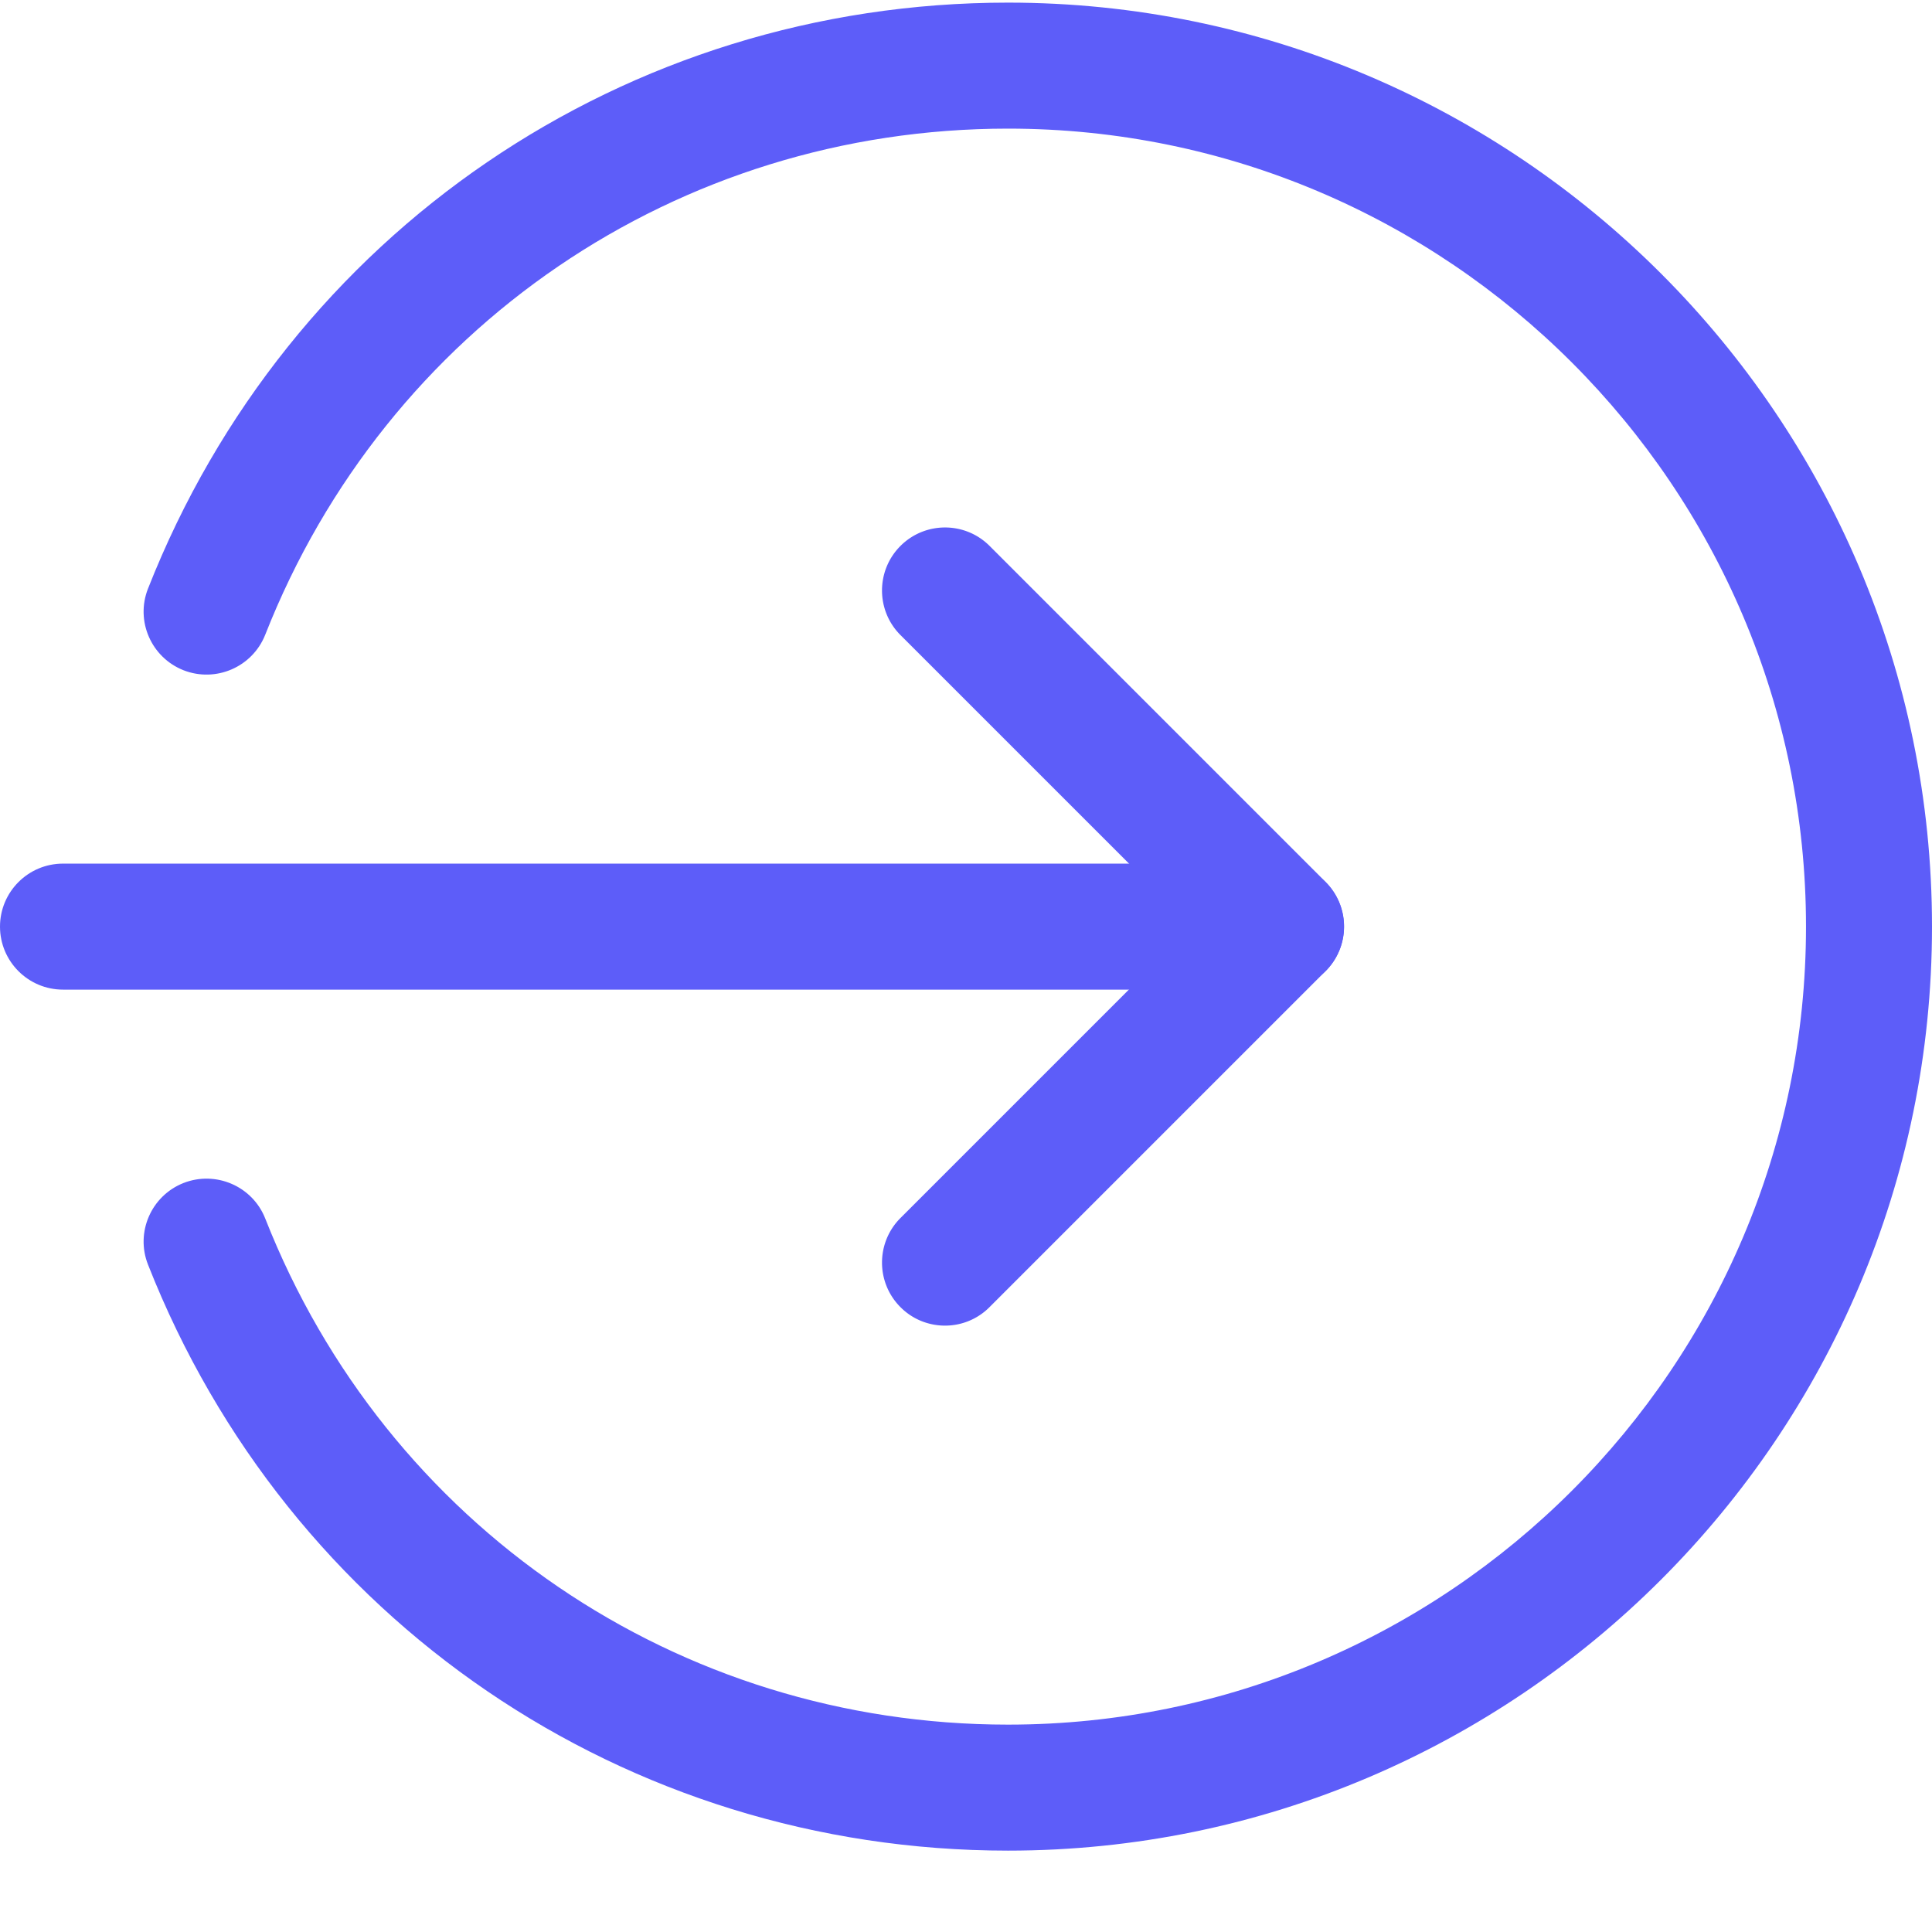
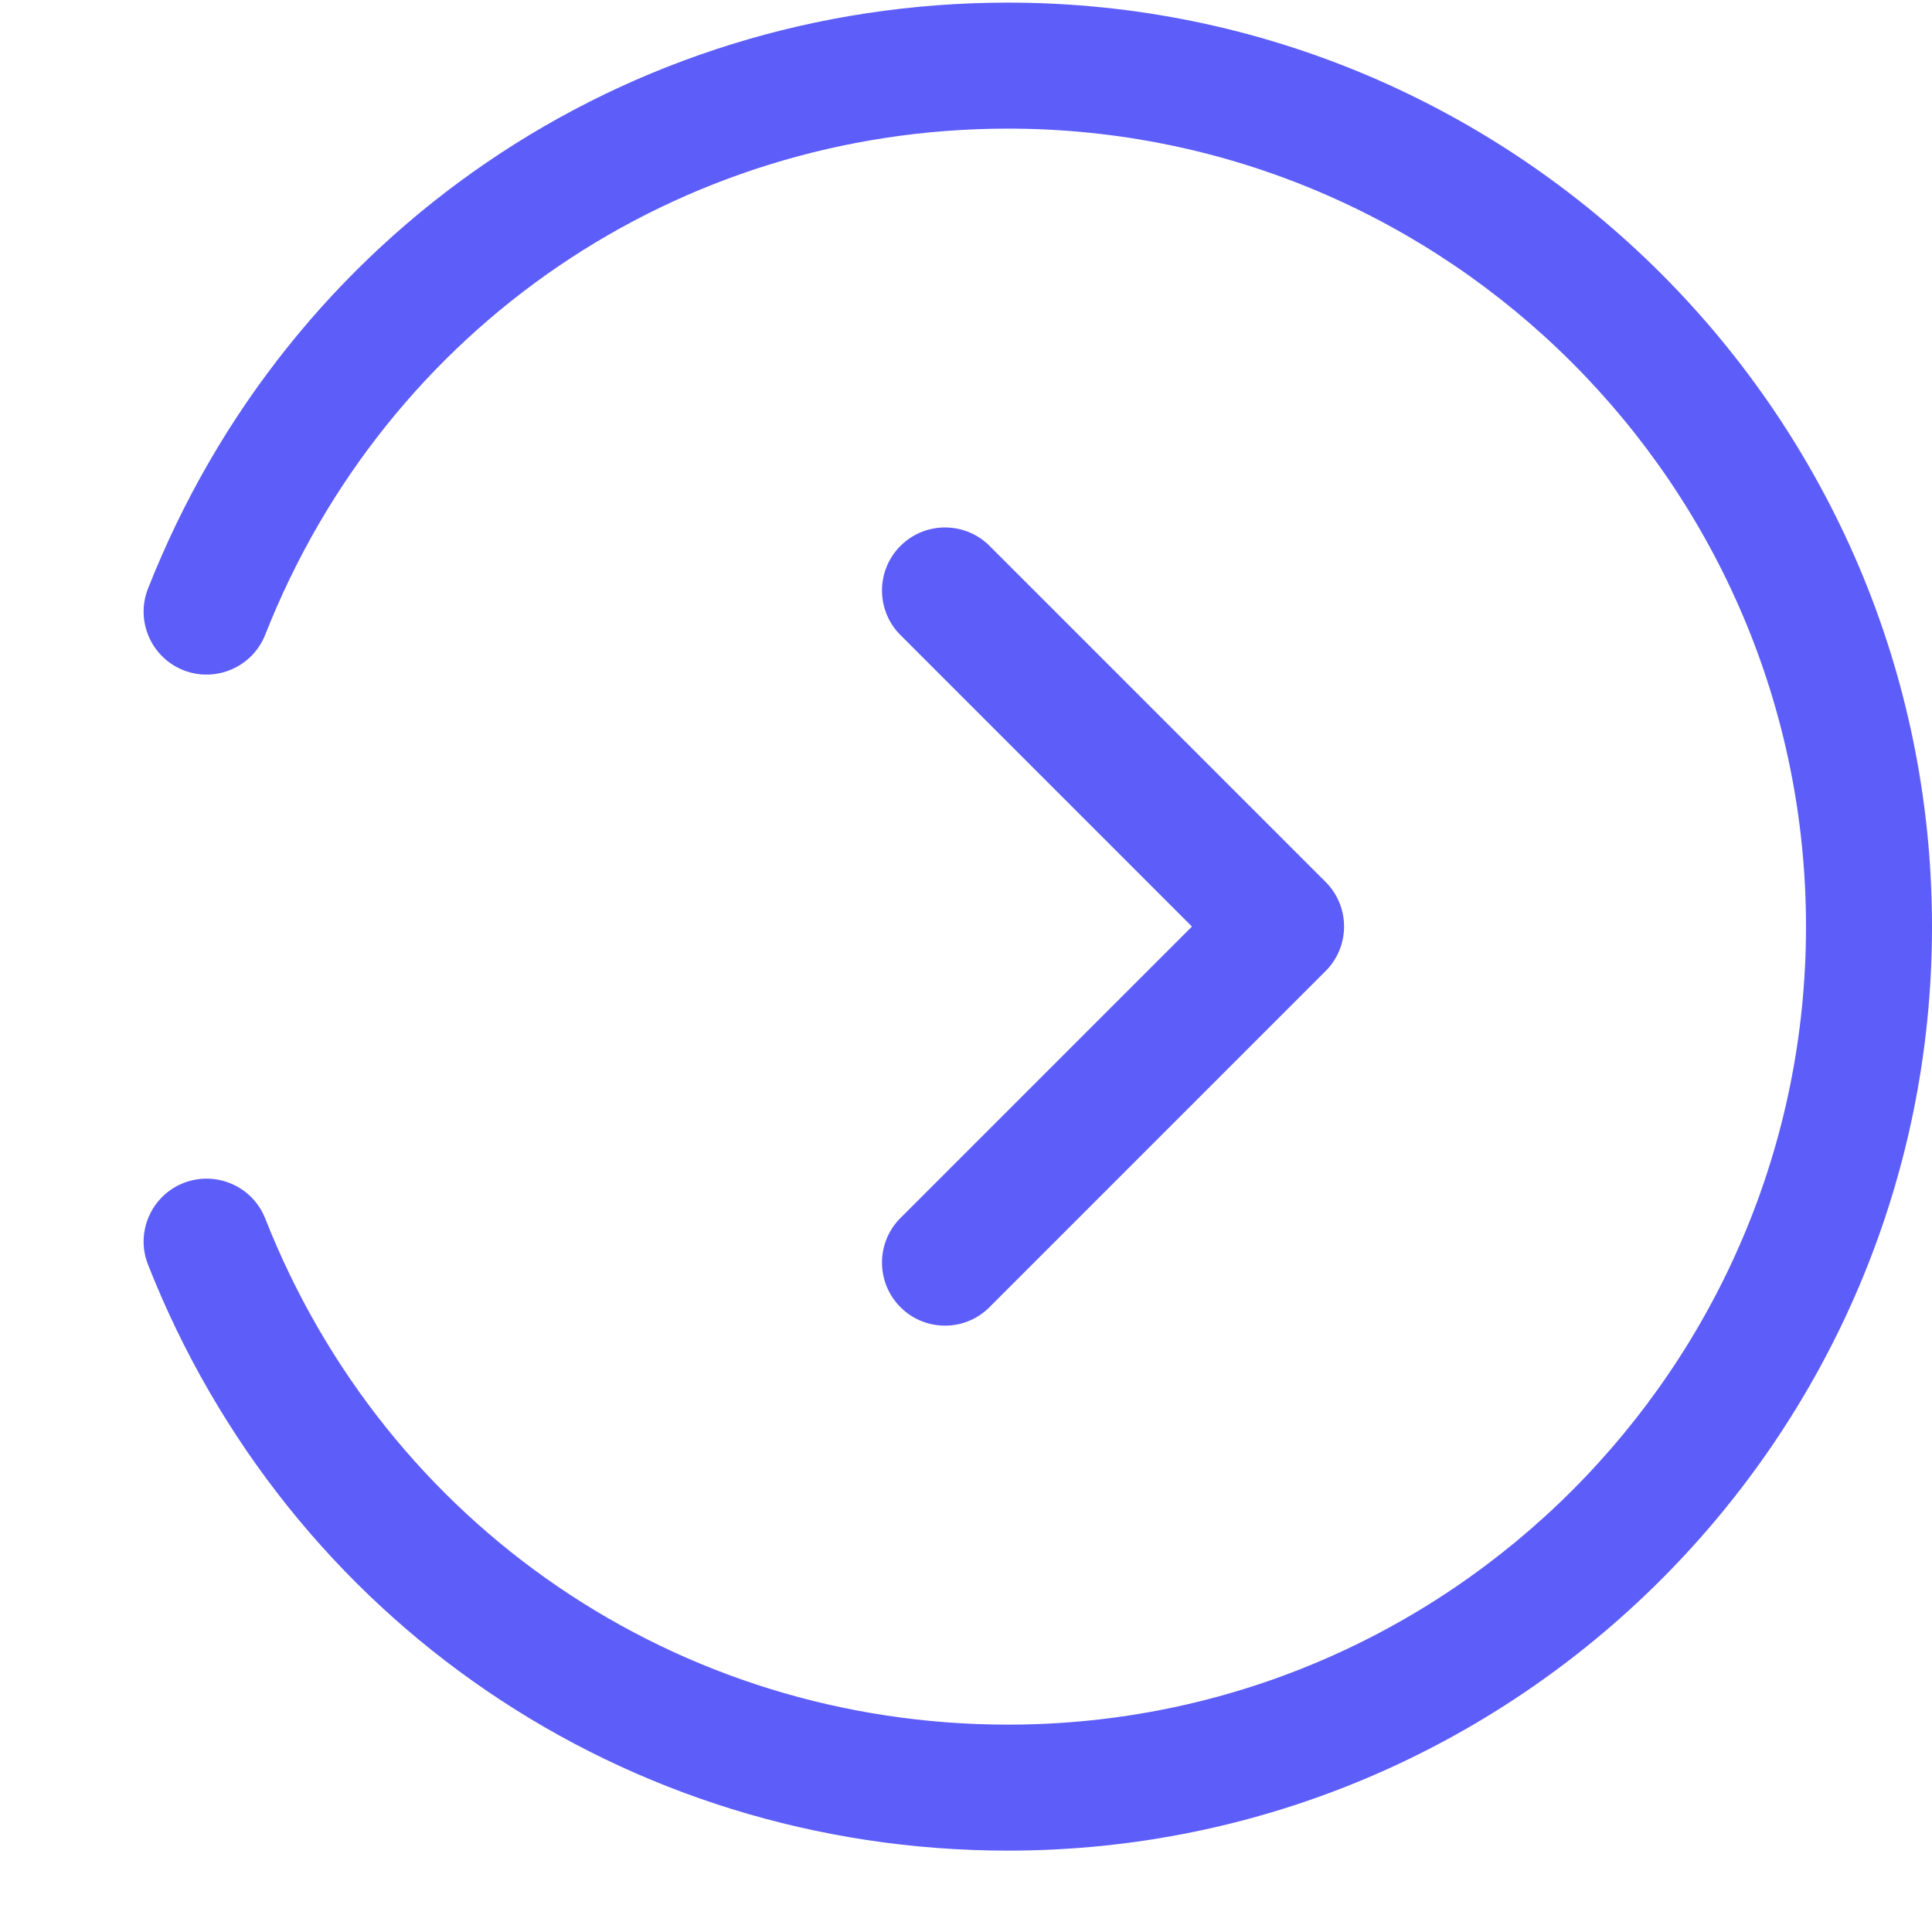
<svg xmlns="http://www.w3.org/2000/svg" version="1.1" width="512" height="512" x="0" y="0" viewBox="0 0 490.667 490" style="enable-background:new 0 0 512 512" xml:space="preserve" class="">
  <g>
-     <path d="M325.332 251H16c-8.832 0-16-7.168-16-16s7.168-16 16-16h309.332c8.832 0 16 7.168 16 16s-7.168 16-16 16zm0 0" fill="#5D5DF9" data-original="#000000" class="" opacity="1" />
    <path d="M240 336.332c-4.098 0-8.191-1.555-11.309-4.691-6.25-6.25-6.25-16.383 0-22.637l74.028-74.024-74.028-74.027c-6.25-6.25-6.25-16.387 0-22.637 6.254-6.25 16.387-6.25 22.637 0l85.332 85.336c6.25 6.25 6.25 16.383 0 22.633l-85.332 85.332A15.88 15.88 0 0 1 240 336.332zm0 0" fill="#5D5DF9" data-original="#000000" class="" opacity="1" />
    <path d="M256 469.668c-97.09 0-182.805-58.41-218.41-148.824-3.242-8.192.808-17.492 9.023-20.735 8.192-3.199 17.516.79 20.758 9.047C98.113 387.215 172.161 437.668 256 437.668c111.742 0 202.668-90.926 202.668-202.668S367.742 32.332 256 32.332c-83.84 0-157.887 50.453-188.629 128.512-3.266 8.258-12.566 12.246-20.758 9.047-8.215-3.243-12.265-12.543-9.023-20.735C73.195 58.742 158.91.332 256 .332 385.387.332 490.668 105.613 490.668 235S385.387 469.668 256 469.668zm0 0" fill="#5D5DF9" data-original="#000000" class="" opacity="1" />
  </g>
</svg>